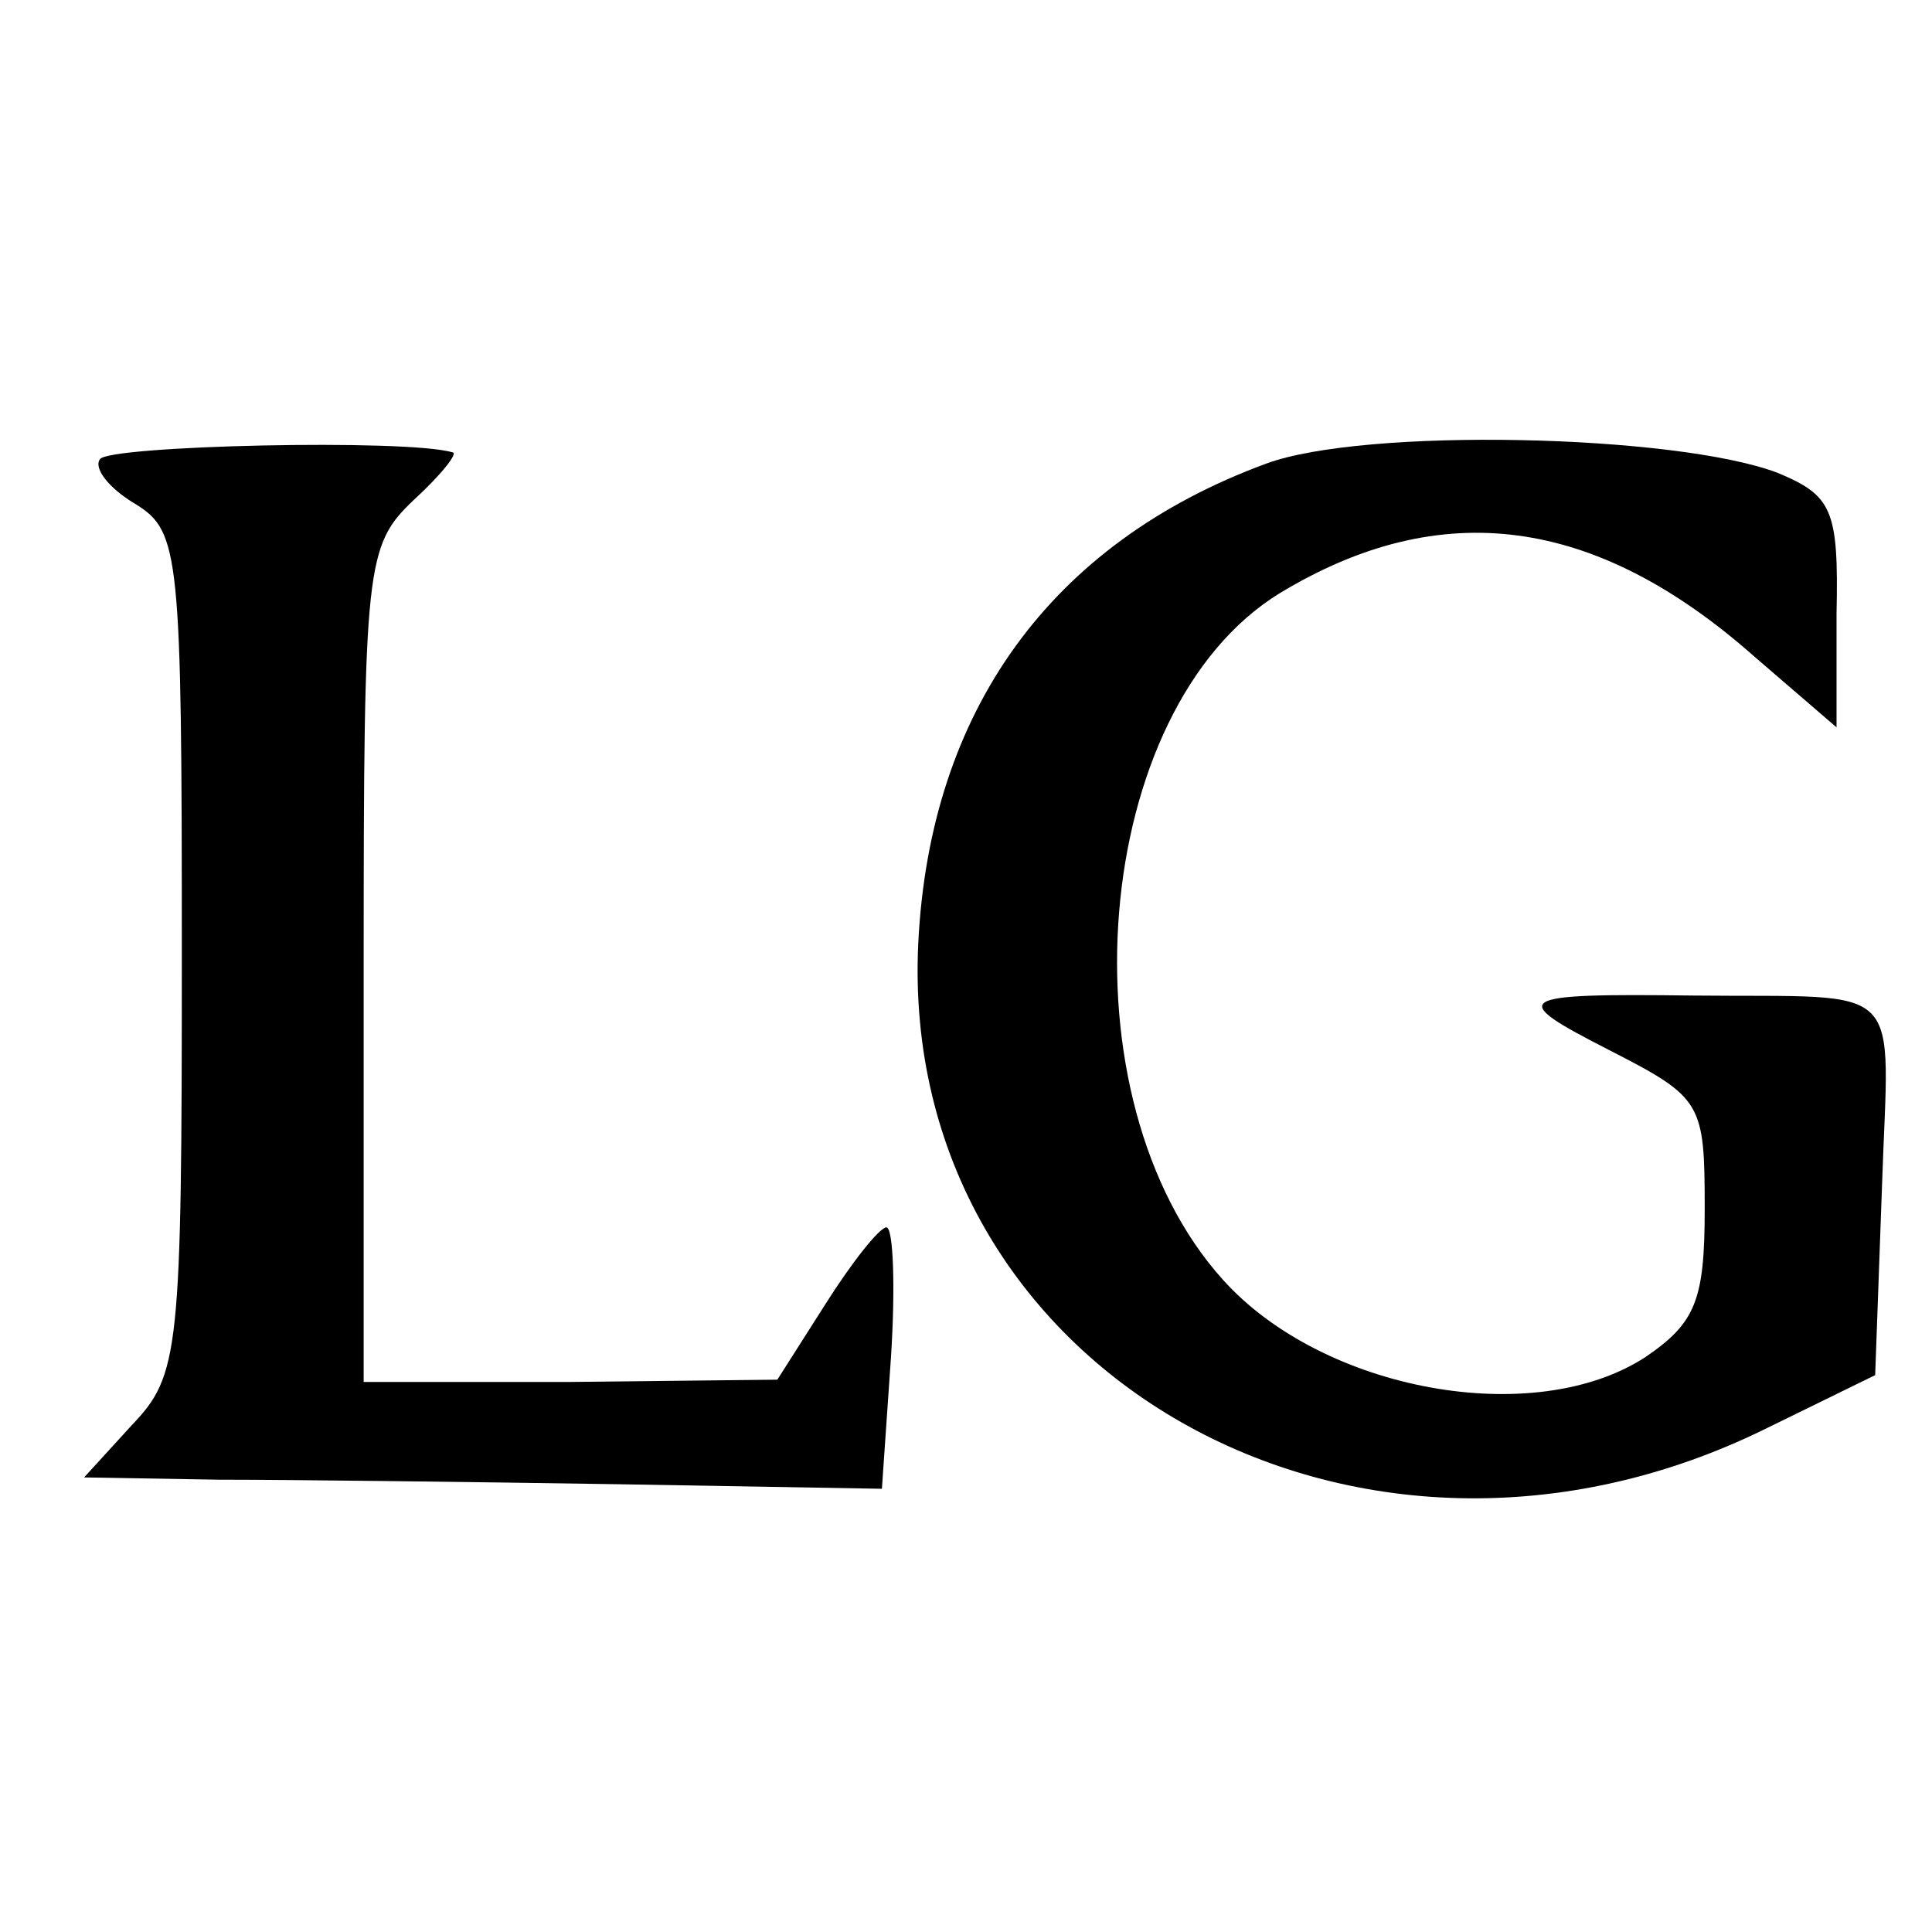
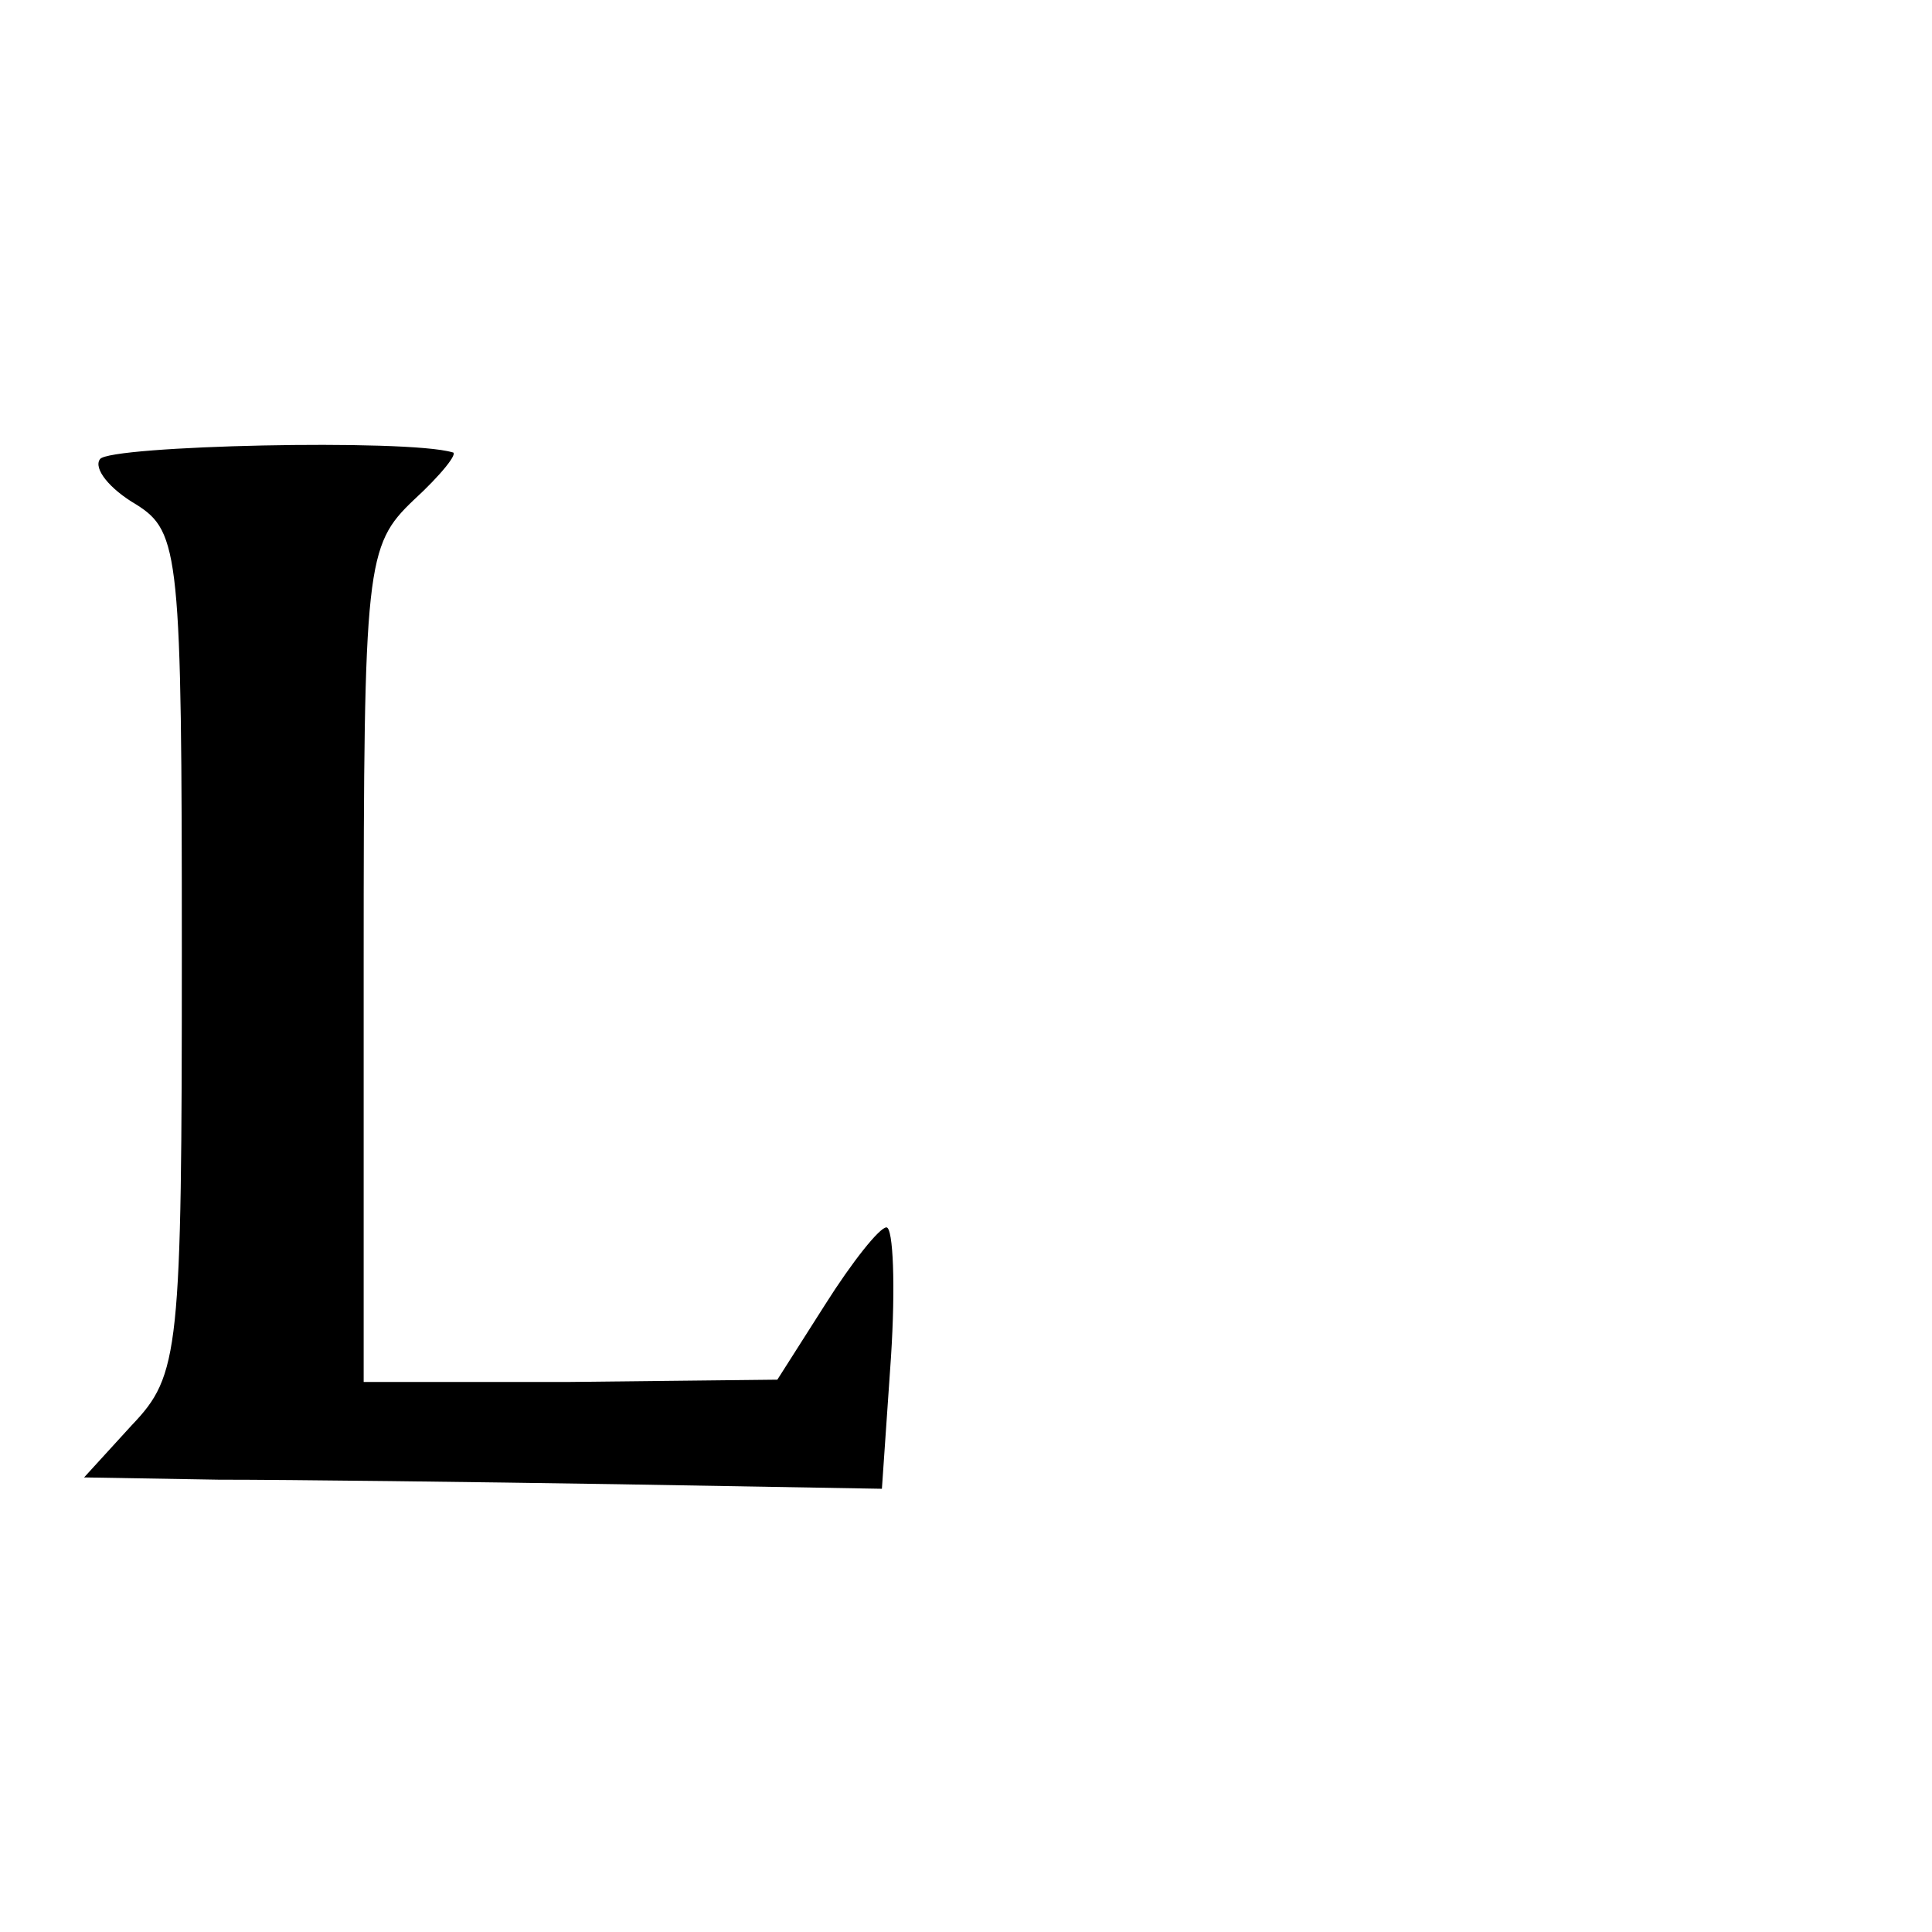
<svg xmlns="http://www.w3.org/2000/svg" version="1.0" width="85pt" height="85pt" viewBox="0 0 85 85" preserveAspectRatio="xMidYMid meet">
  <g transform="translate(0,85) scale(0.1,-0.1)" fill="#000000" stroke="none">
    <path d="M44 648 c-3 -4 4 -13 16 -20 19 -12 20 -22 20 -197 0 -176 -1 -186 -22 -208 l-21 -23 59 -1 c32 0 112 -1 176 -2 l116 -2 4 58 c2 31 1 57 -2 57 -3 0 -15 -15 -27 -34 l-21 -33 -91 -1 -91 0 0 184 c0 176 1 184 22 204 12 11 20 21 17 21 -20 6 -151 3 -155 -3z" />
-     <path d="M557 646 c-95 -35 -148 -109 -153 -211 -9 -188 193 -303 374 -213 l47 23 3 83 c3 92 12 83 -83 84 -80 1 -82 -1 -37 -24 41 -21 42 -23 42 -70 0 -40 -4 -50 -26 -65 -49 -32 -142 -15 -186 34 -72 80 -58 251 25 302 71 43 139 34 209 -28 l36 -31 0 50 c1 46 -2 52 -26 62 -45 17 -182 20 -225 4z" />
  </g>
</svg>